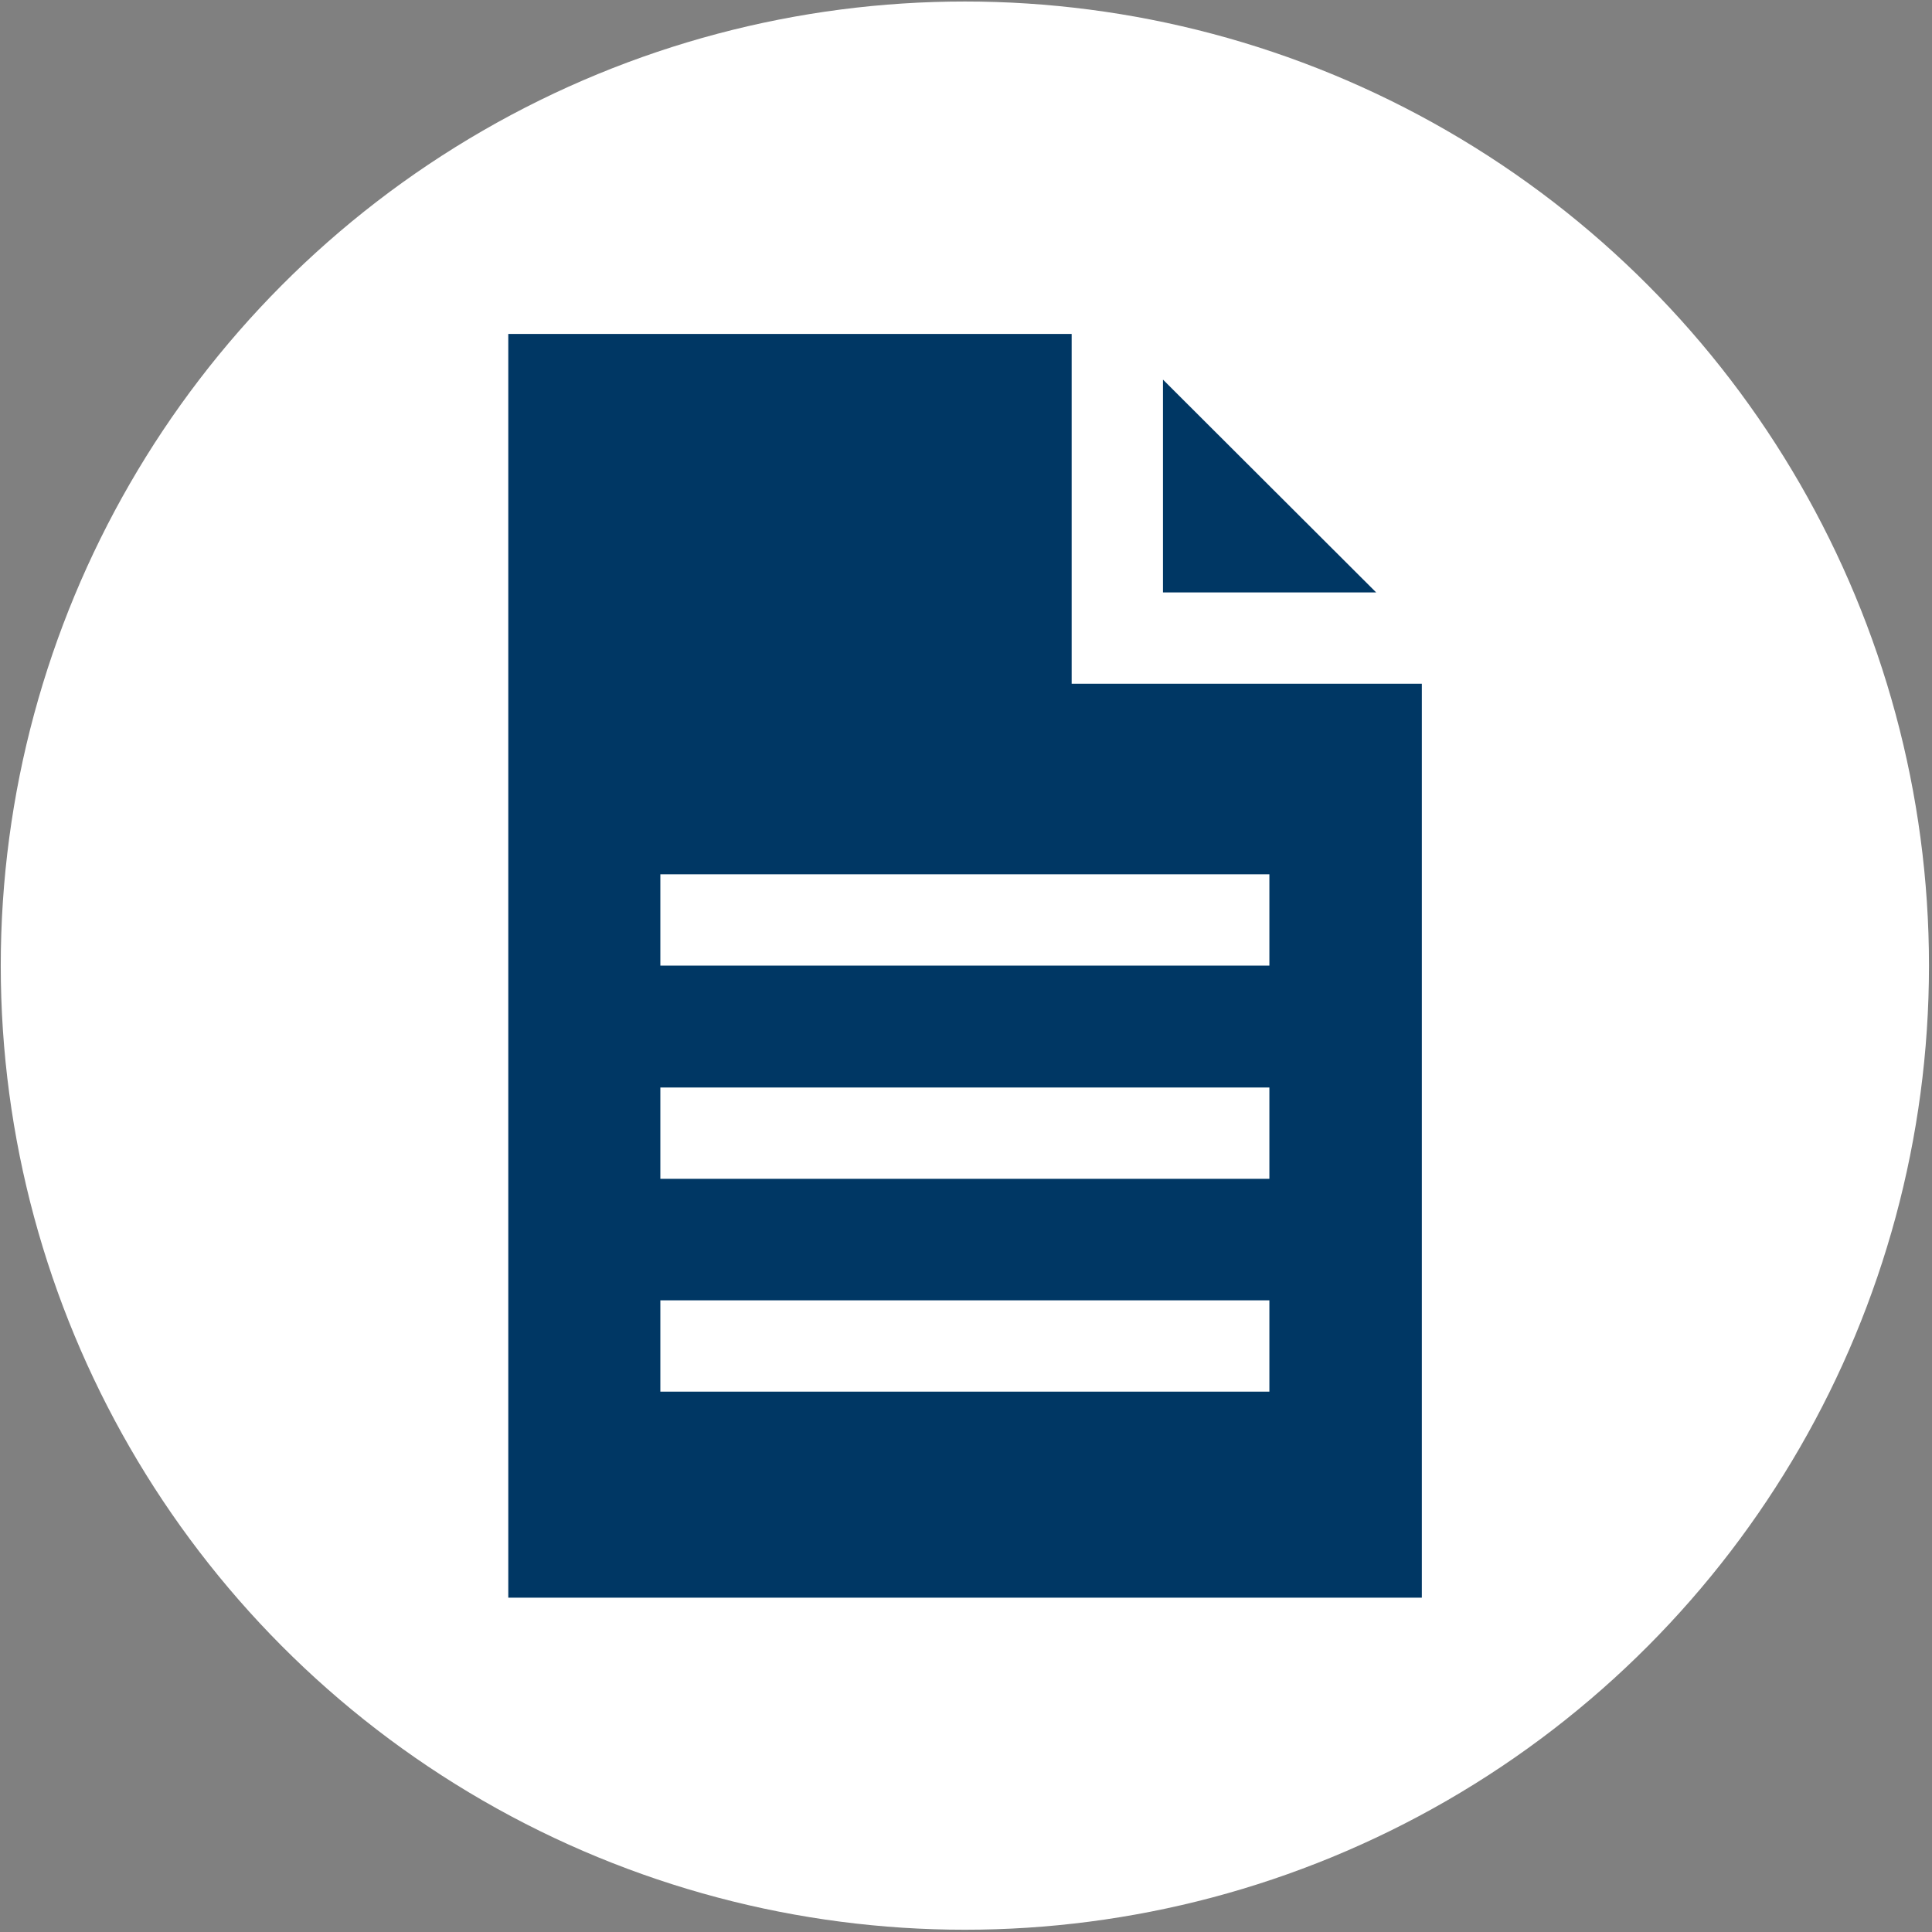
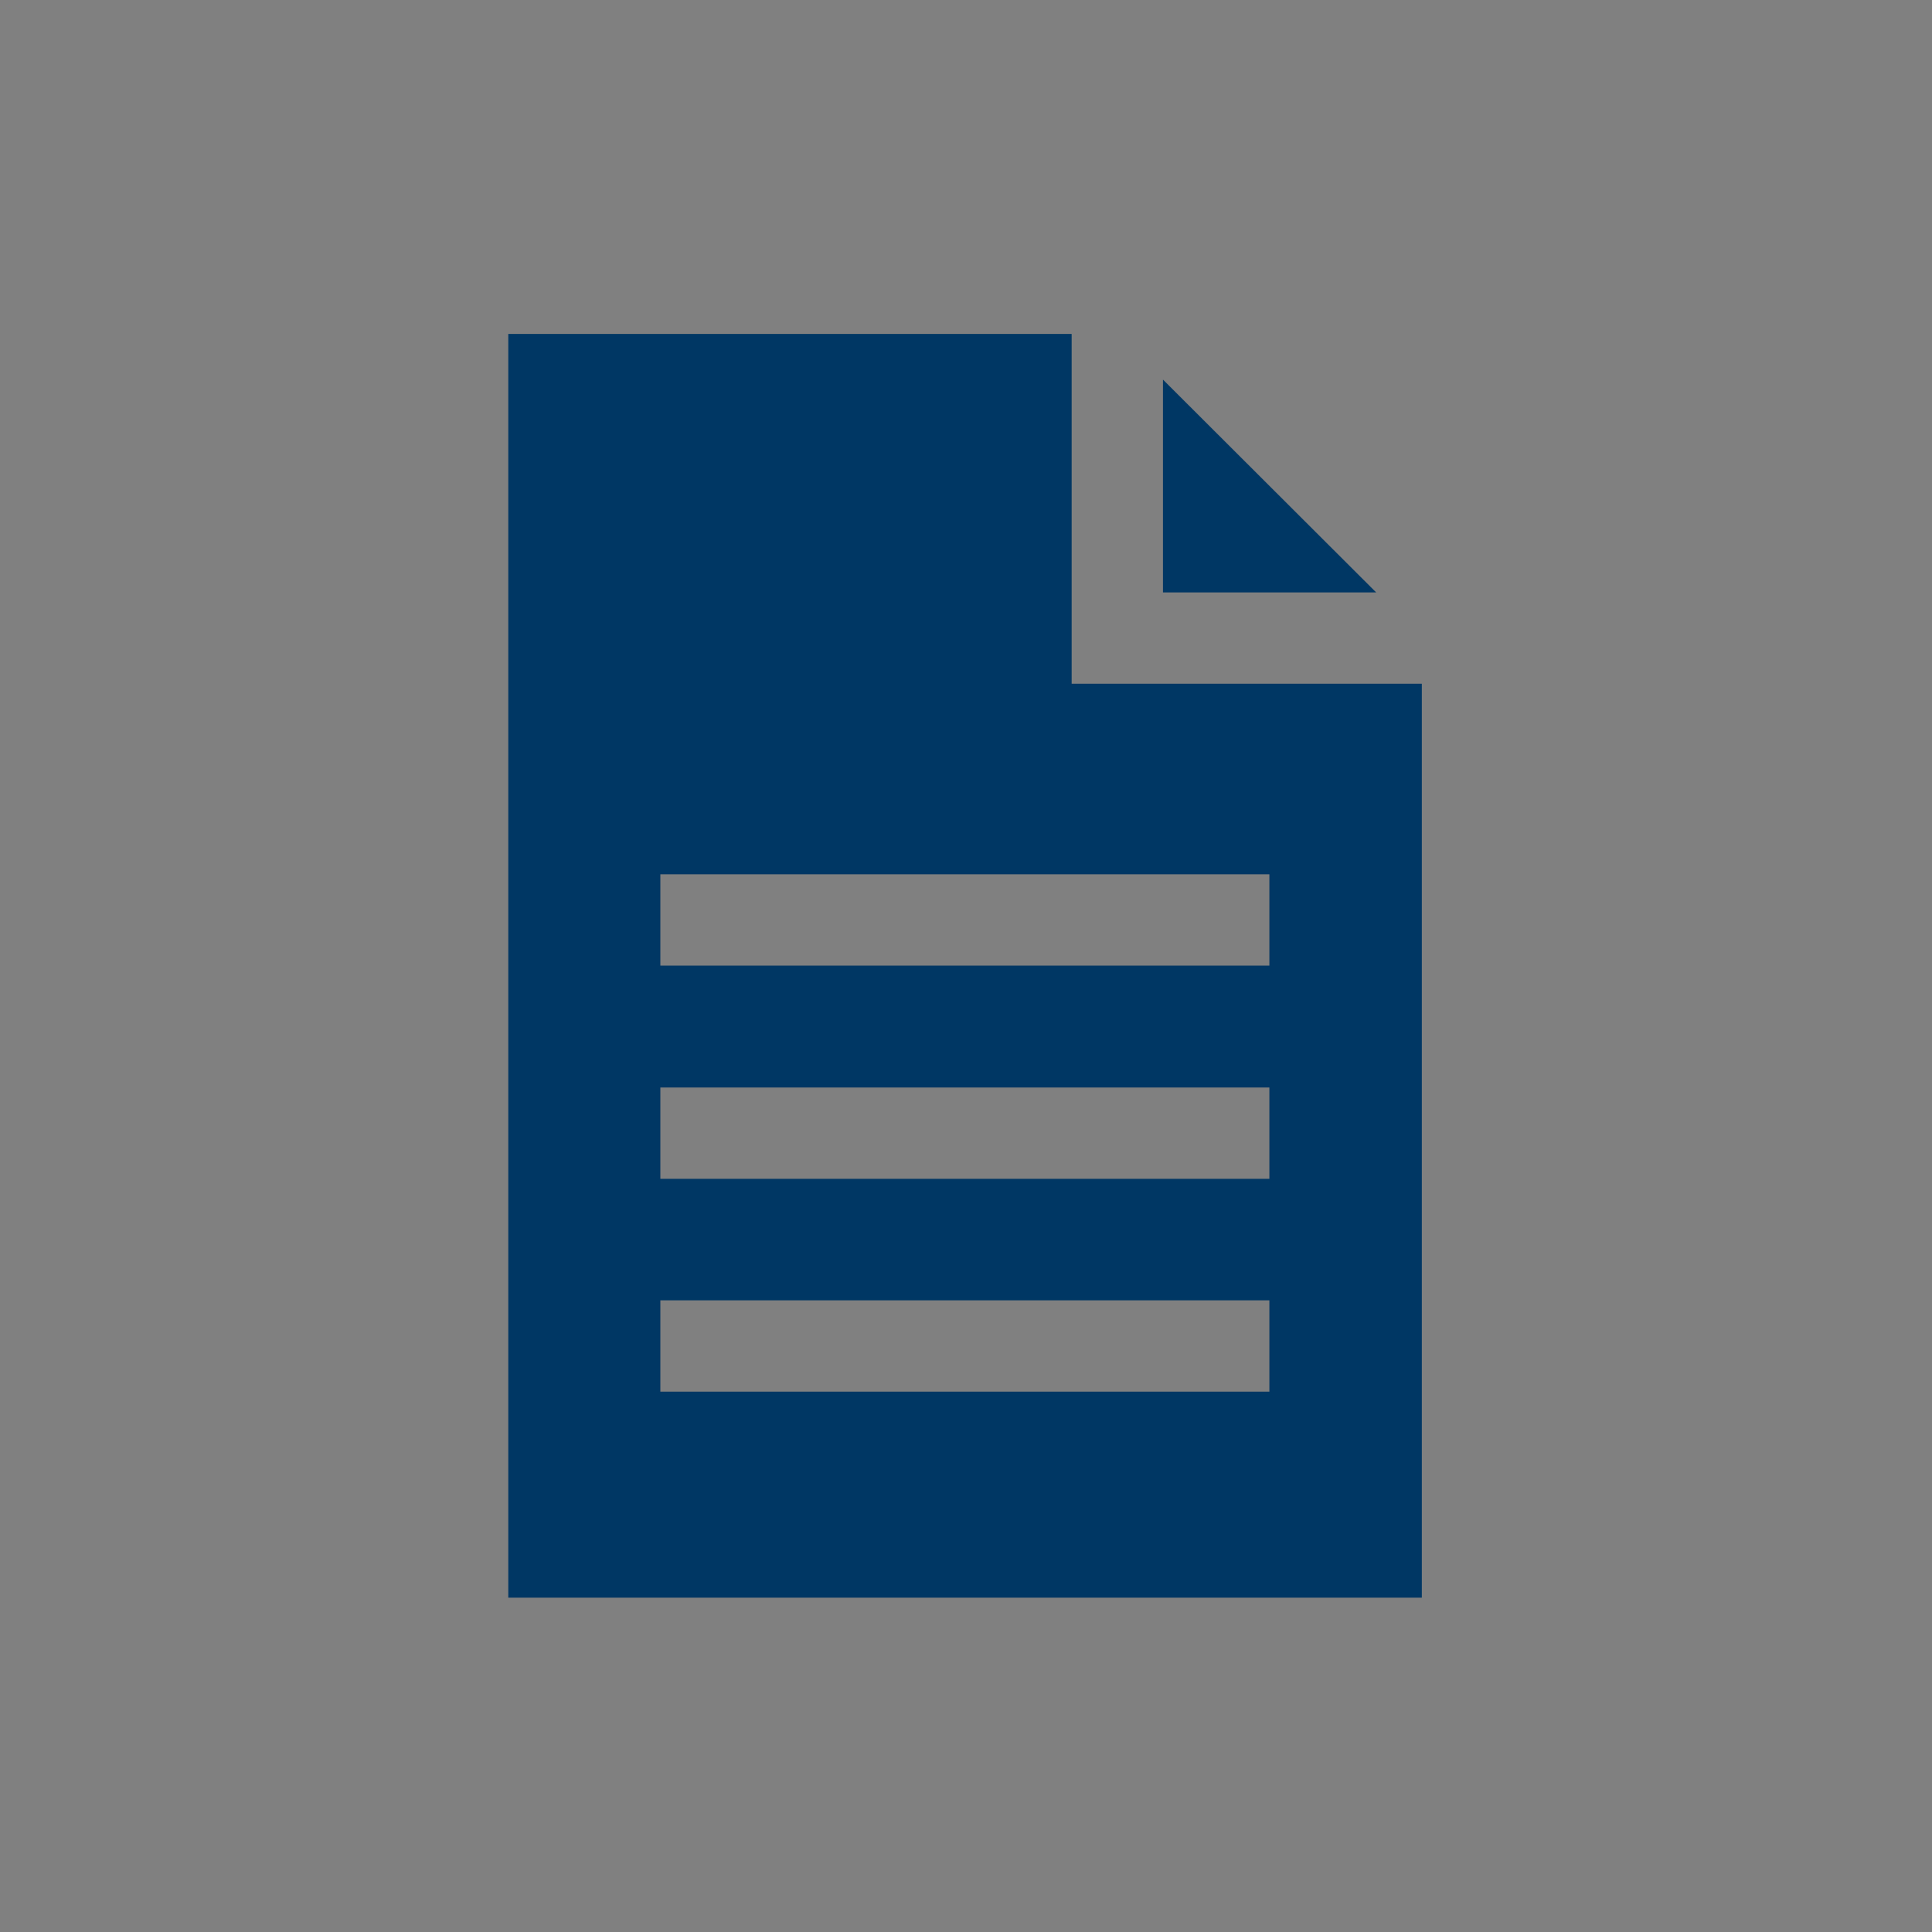
<svg xmlns="http://www.w3.org/2000/svg" version="1.1" id="Layer_1" x="0px" y="0px" viewBox="0 0 512 512" style="enable-background:new 0 0 512 512;" xml:space="preserve">
  <rect x="0" y="0" width="512" height="512" fill="#808080" stroke="none" />
  <style type="text/css">
	.st0{fill:#FFFFFF;}
	.st1{fill:#003764;}
</style>
-   <circle class="st0" cx="255.7" cy="255.9" r="255.5" />
  <g>
    <polygon class="st1" points="308.2,100.6 308.2,157 364.7,157  " />
-     <path class="st1" d="M284,181.2V88.5H134.7v334.9h242.1V181.2H284z M336.4,368.8H175v-24.2h161.4V368.8z M336.4,312.4H175v-24.2   h161.4V312.4z M336.4,255.9H175v-24.2h161.4V255.9z" />
+     <path class="st1" d="M284,181.2V88.5H134.7v334.9h242.1V181.2z M336.4,368.8H175v-24.2h161.4V368.8z M336.4,312.4H175v-24.2   h161.4V312.4z M336.4,255.9H175v-24.2h161.4V255.9z" />
  </g>
</svg>